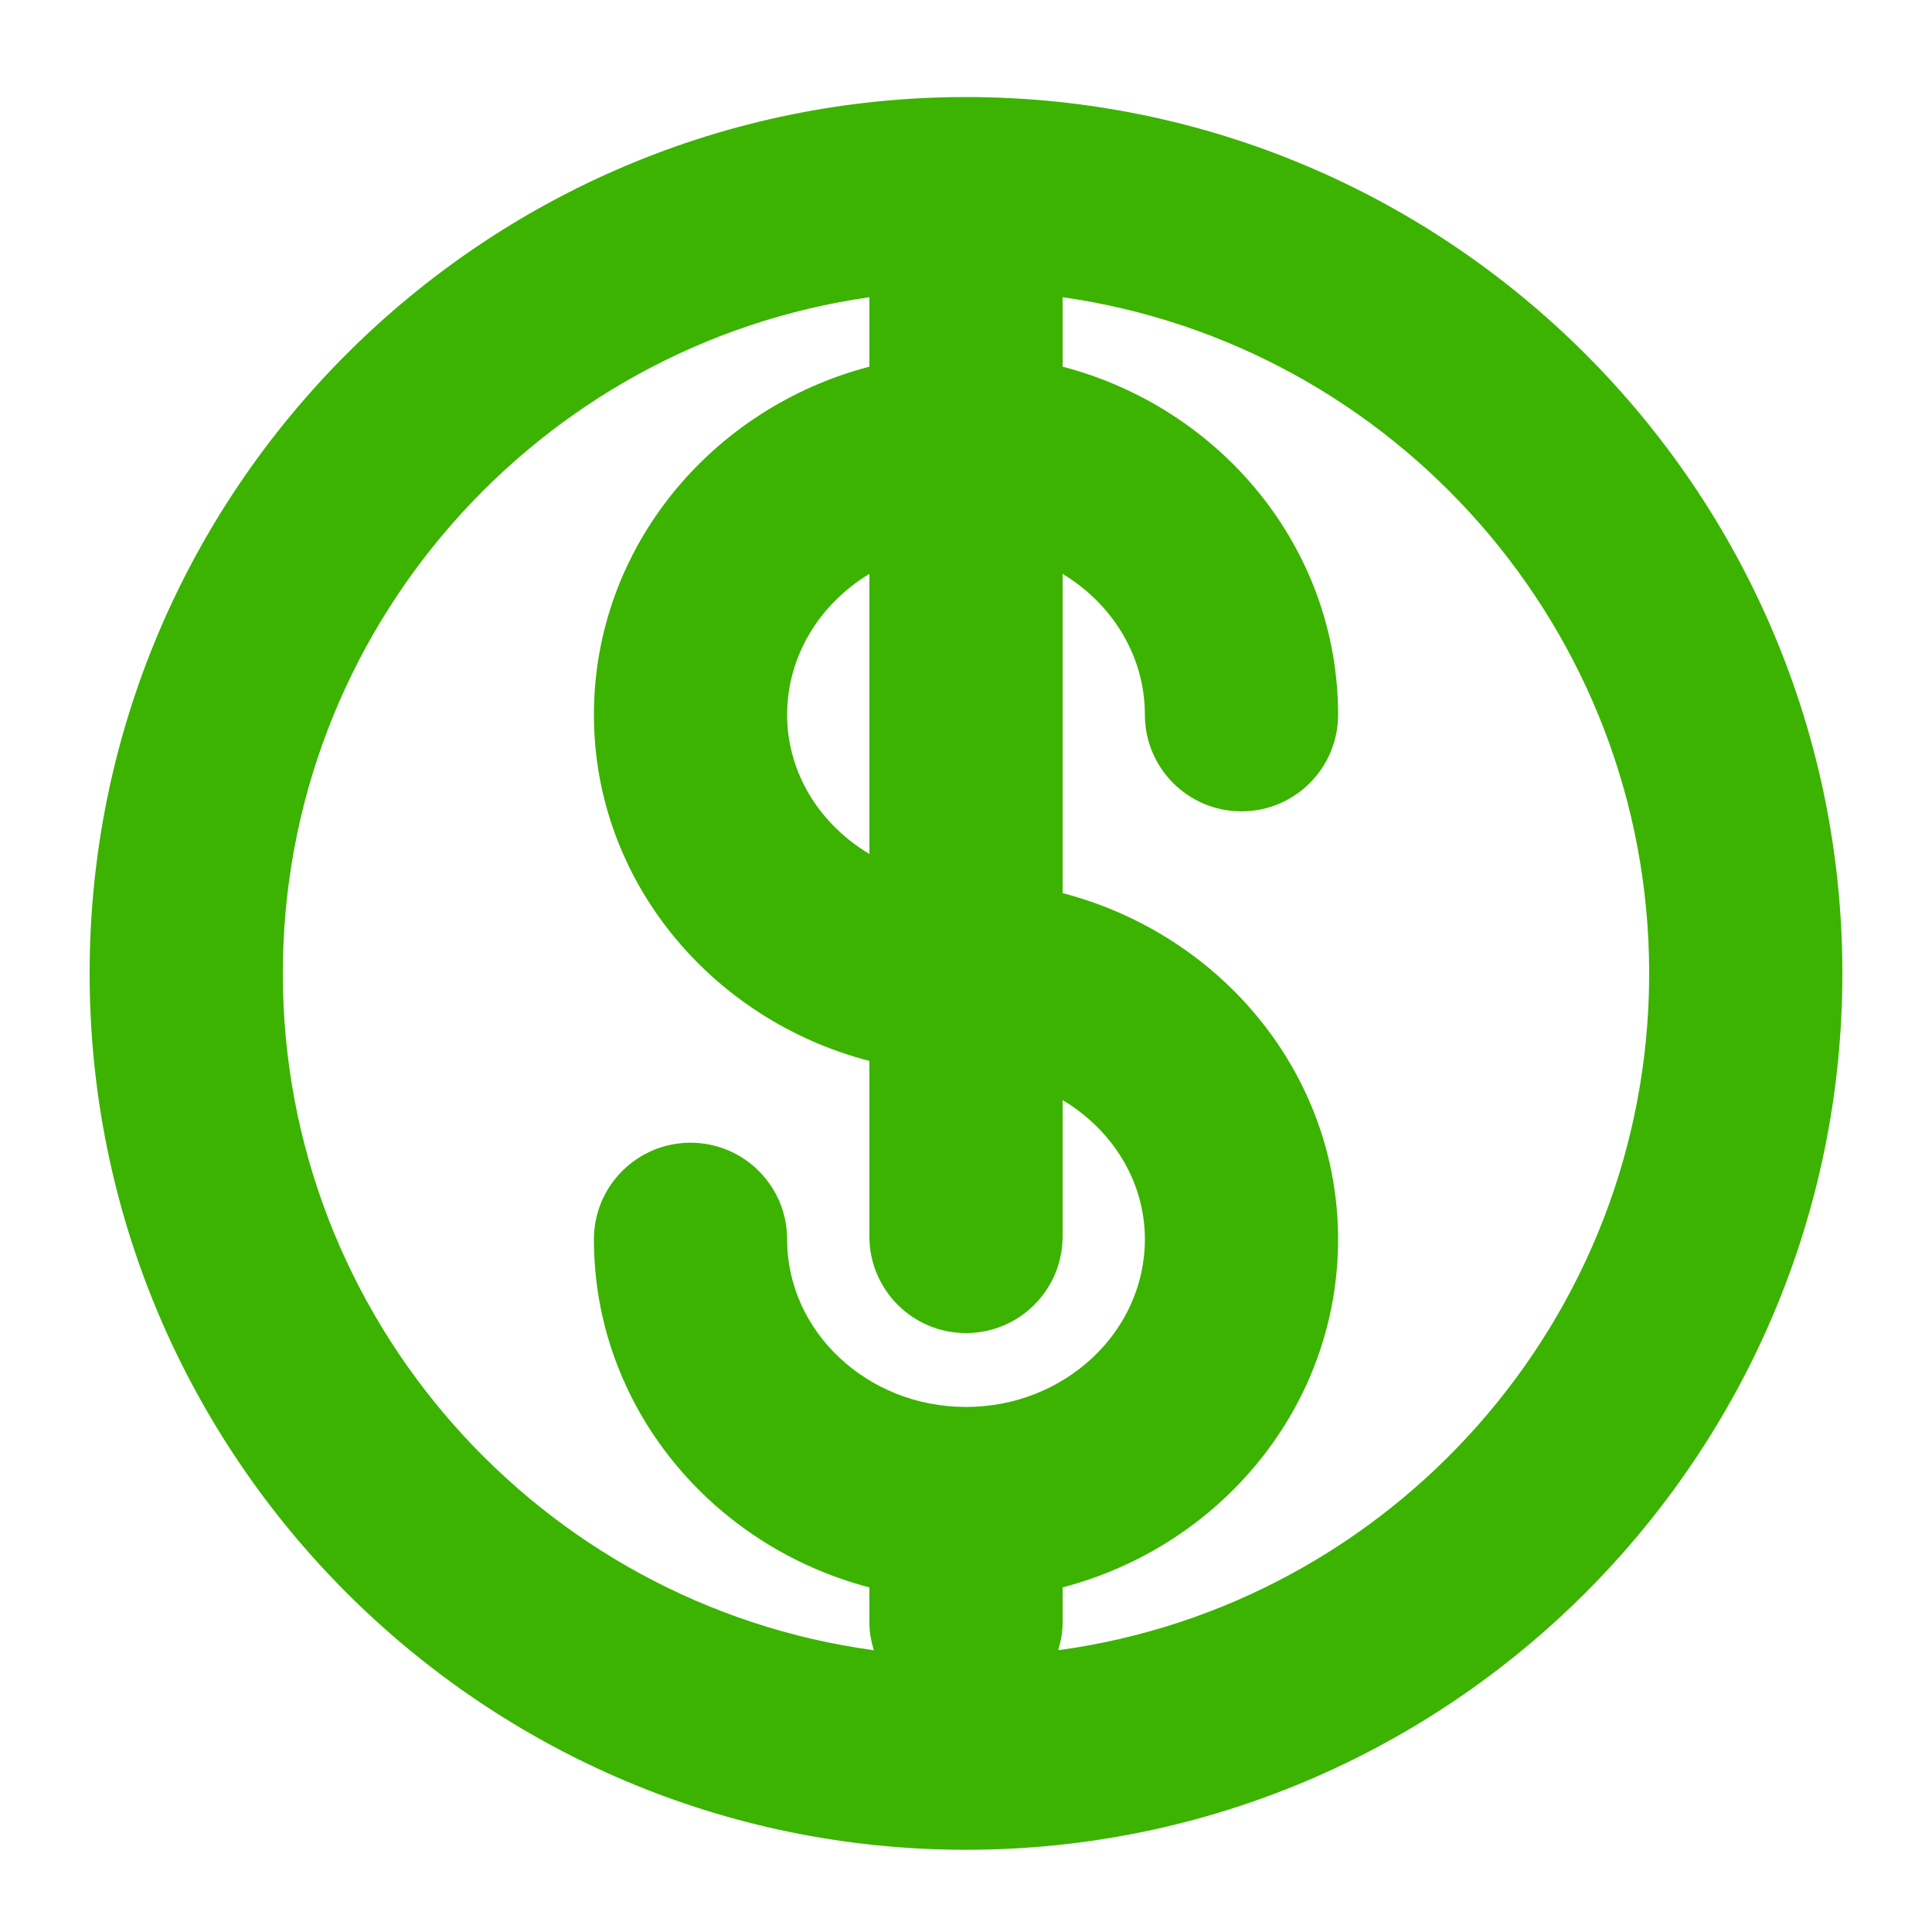
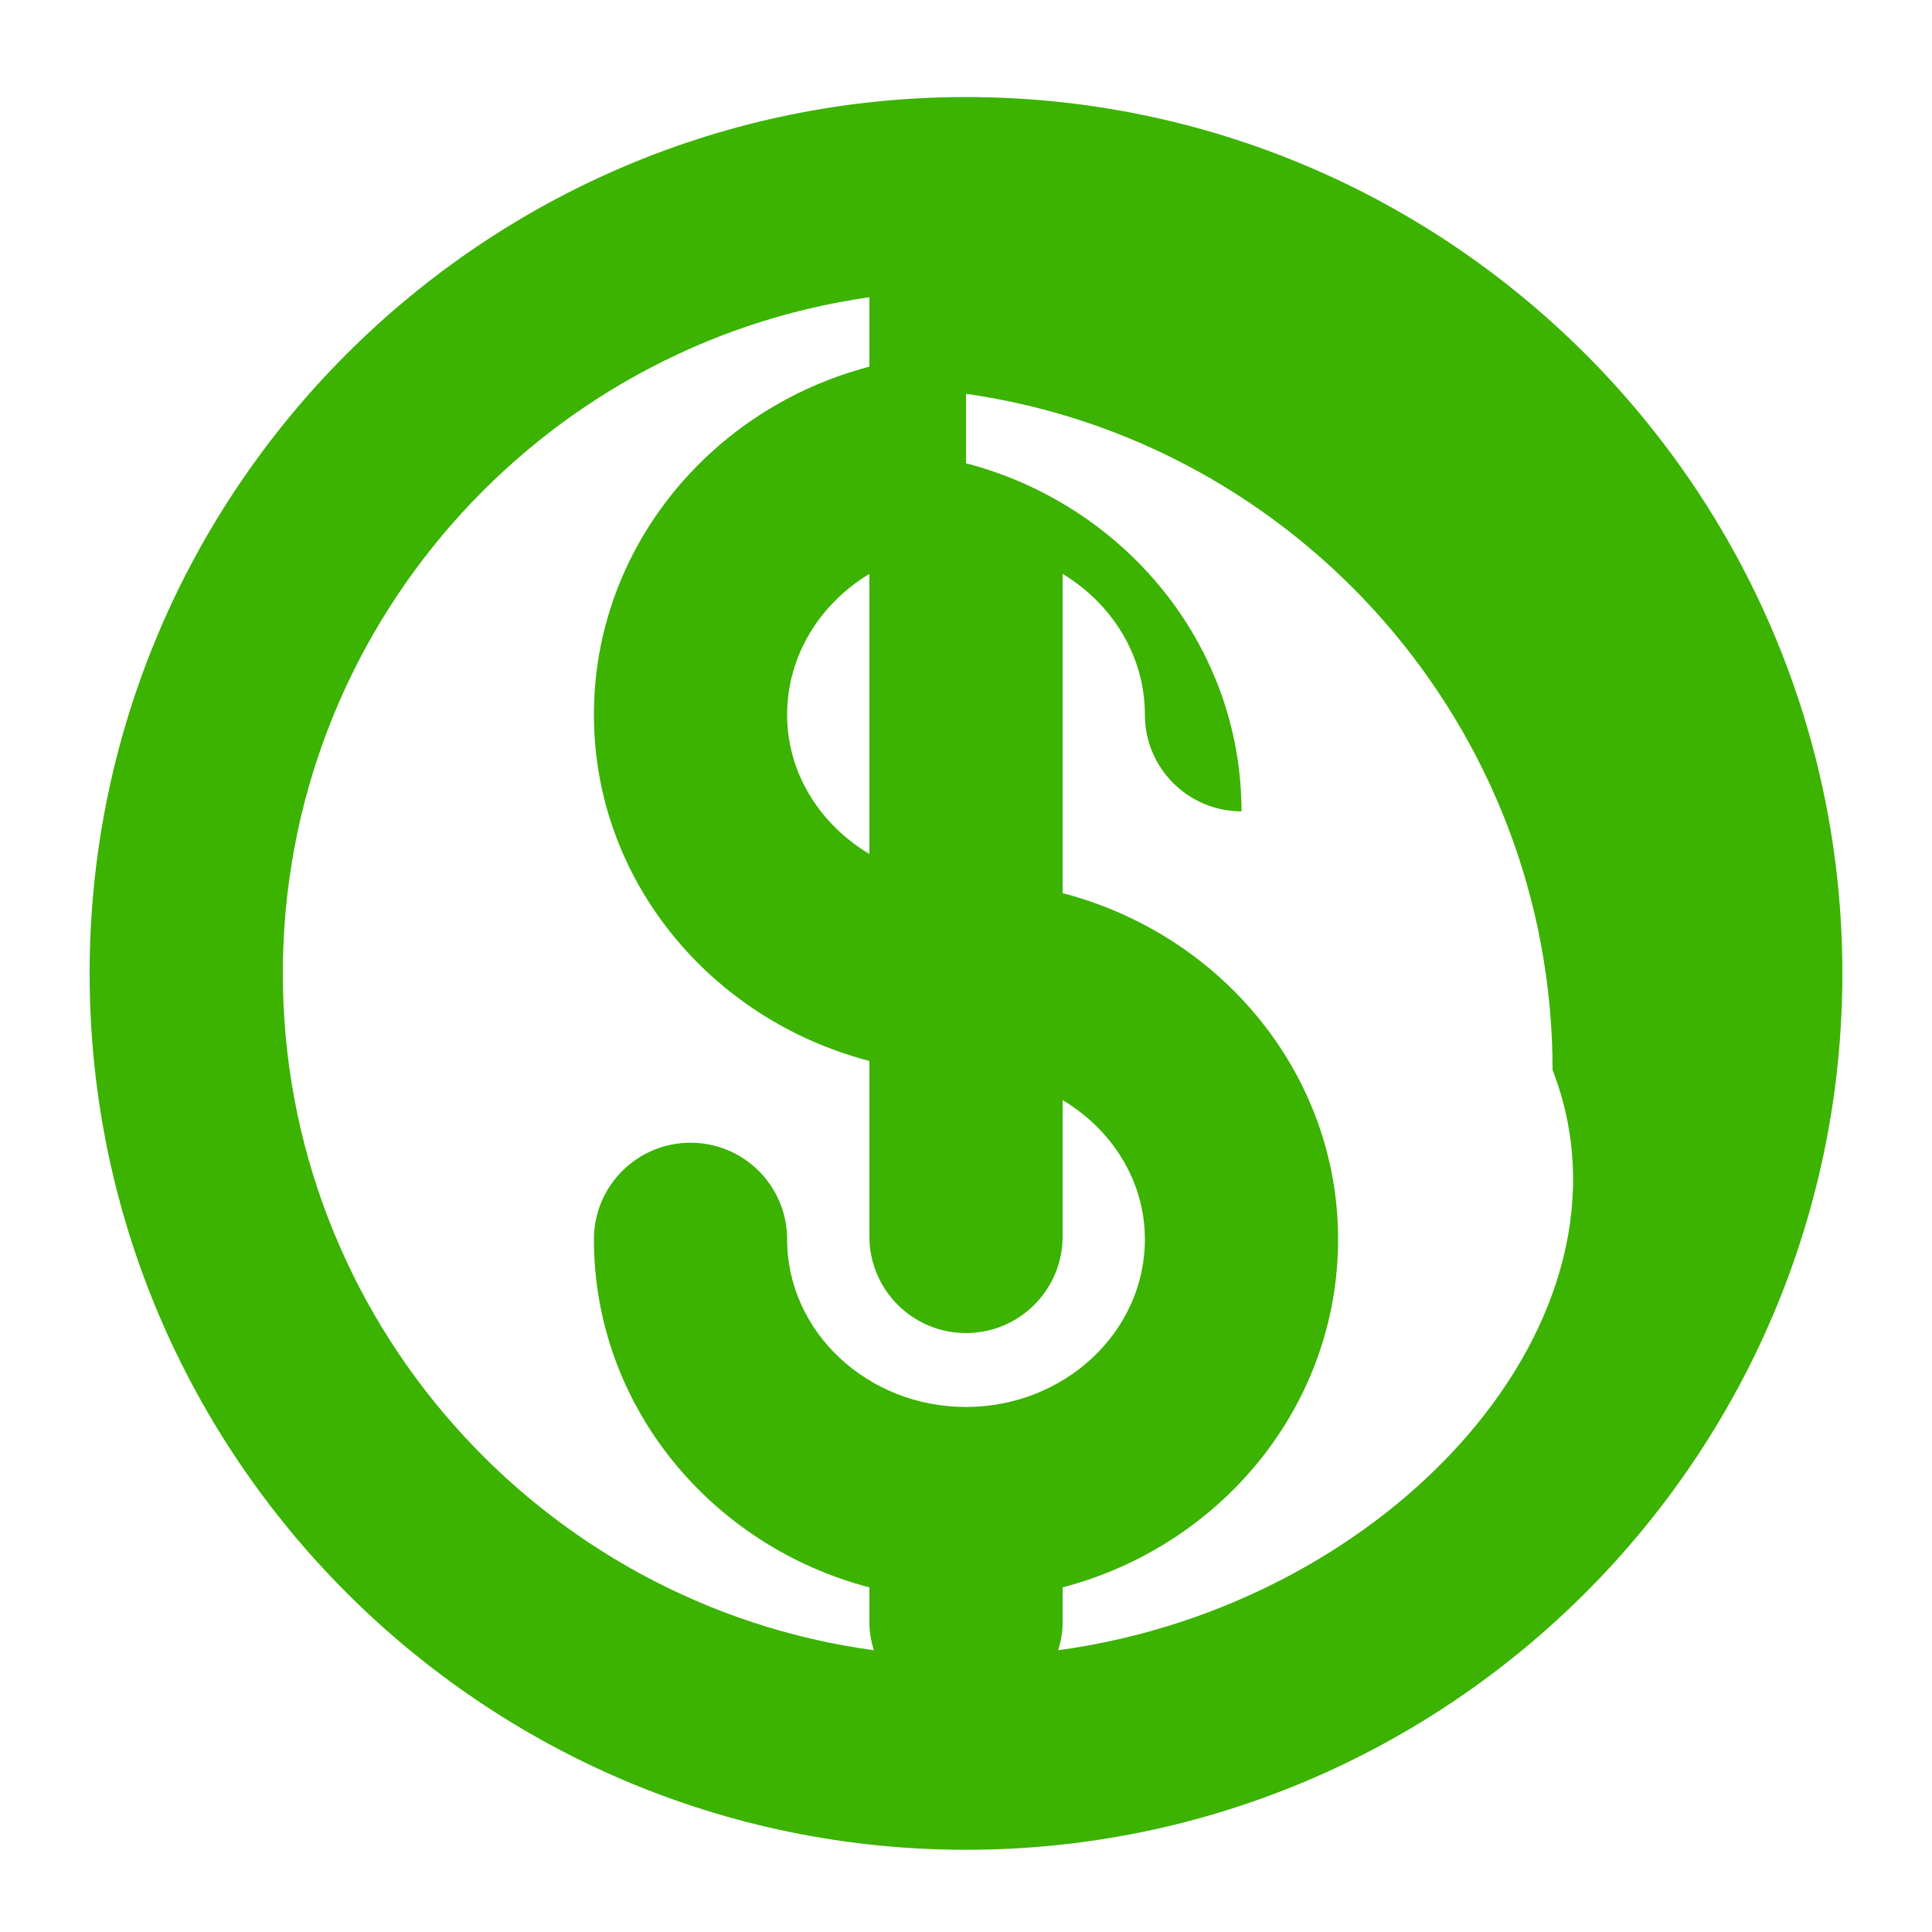
<svg xmlns="http://www.w3.org/2000/svg" height="100px" width="100px" fill="#3BB300" version="1.1" x="0px" y="0px" viewBox="0 0 100 100" enable-background="new 0 0 100 100" xml:space="preserve">
-   <path fill="#3BB300" d="M50,5.023c-25.012,0-45.361,20.349-45.361,45.361c0,25.013,20.349,45.361,45.361,45.361  c25.013,0,45.361-20.349,45.361-45.361C95.361,25.373,75.013,5.023,50,5.023z M40.741,36.995c0-3.059,1.701-5.747,4.259-7.292  v14.499C42.442,42.674,40.741,40.017,40.741,36.995z M14.639,50.385c0-17.801,13.223-32.564,30.361-35.001v3.595  c-8.199,2.143-14.259,9.397-14.259,18.017c0,8.572,6.06,15.786,14.259,17.918V64c0,2.762,2.239,5,5,5c2.762,0,5-2.238,5-5v-7.06  c2.558,1.528,4.259,4.185,4.259,7.207c0,4.784-4.153,8.677-9.259,8.677s-9.259-3.893-9.259-8.677c0-2.762-2.239-5-5-5s-5,2.238-5,5  c0,8.619,6.06,15.873,14.259,18.016V84c0,0.495,0.094,0.964,0.228,1.415C27.98,83.077,14.639,68.264,14.639,50.385z M54.772,85.415  C54.906,84.964,55,84.495,55,84v-1.838c8.199-2.143,14.259-9.396,14.259-18.016c0-8.572-6.06-15.786-14.259-17.918V29.703  c2.558,1.546,4.259,4.234,4.259,7.292c0,2.761,2.238,5,5,5s5-2.239,5-5c0-8.619-6.06-15.873-14.259-18.017v-3.595  c17.138,2.437,30.361,17.2,30.361,35.001C85.361,68.264,72.02,83.077,54.772,85.415z" />
+   <path fill="#3BB300" d="M50,5.023c-25.012,0-45.361,20.349-45.361,45.361c0,25.013,20.349,45.361,45.361,45.361  c25.013,0,45.361-20.349,45.361-45.361C95.361,25.373,75.013,5.023,50,5.023z M40.741,36.995c0-3.059,1.701-5.747,4.259-7.292  v14.499C42.442,42.674,40.741,40.017,40.741,36.995z M14.639,50.385c0-17.801,13.223-32.564,30.361-35.001v3.595  c-8.199,2.143-14.259,9.397-14.259,18.017c0,8.572,6.06,15.786,14.259,17.918V64c0,2.762,2.239,5,5,5c2.762,0,5-2.238,5-5v-7.06  c2.558,1.528,4.259,4.185,4.259,7.207c0,4.784-4.153,8.677-9.259,8.677s-9.259-3.893-9.259-8.677c0-2.762-2.239-5-5-5s-5,2.238-5,5  c0,8.619,6.06,15.873,14.259,18.016V84c0,0.495,0.094,0.964,0.228,1.415C27.98,83.077,14.639,68.264,14.639,50.385z M54.772,85.415  C54.906,84.964,55,84.495,55,84v-1.838c8.199-2.143,14.259-9.396,14.259-18.016c0-8.572-6.06-15.786-14.259-17.918V29.703  c2.558,1.546,4.259,4.234,4.259,7.292c0,2.761,2.238,5,5,5c0-8.619-6.06-15.873-14.259-18.017v-3.595  c17.138,2.437,30.361,17.2,30.361,35.001C85.361,68.264,72.02,83.077,54.772,85.415z" />
</svg>